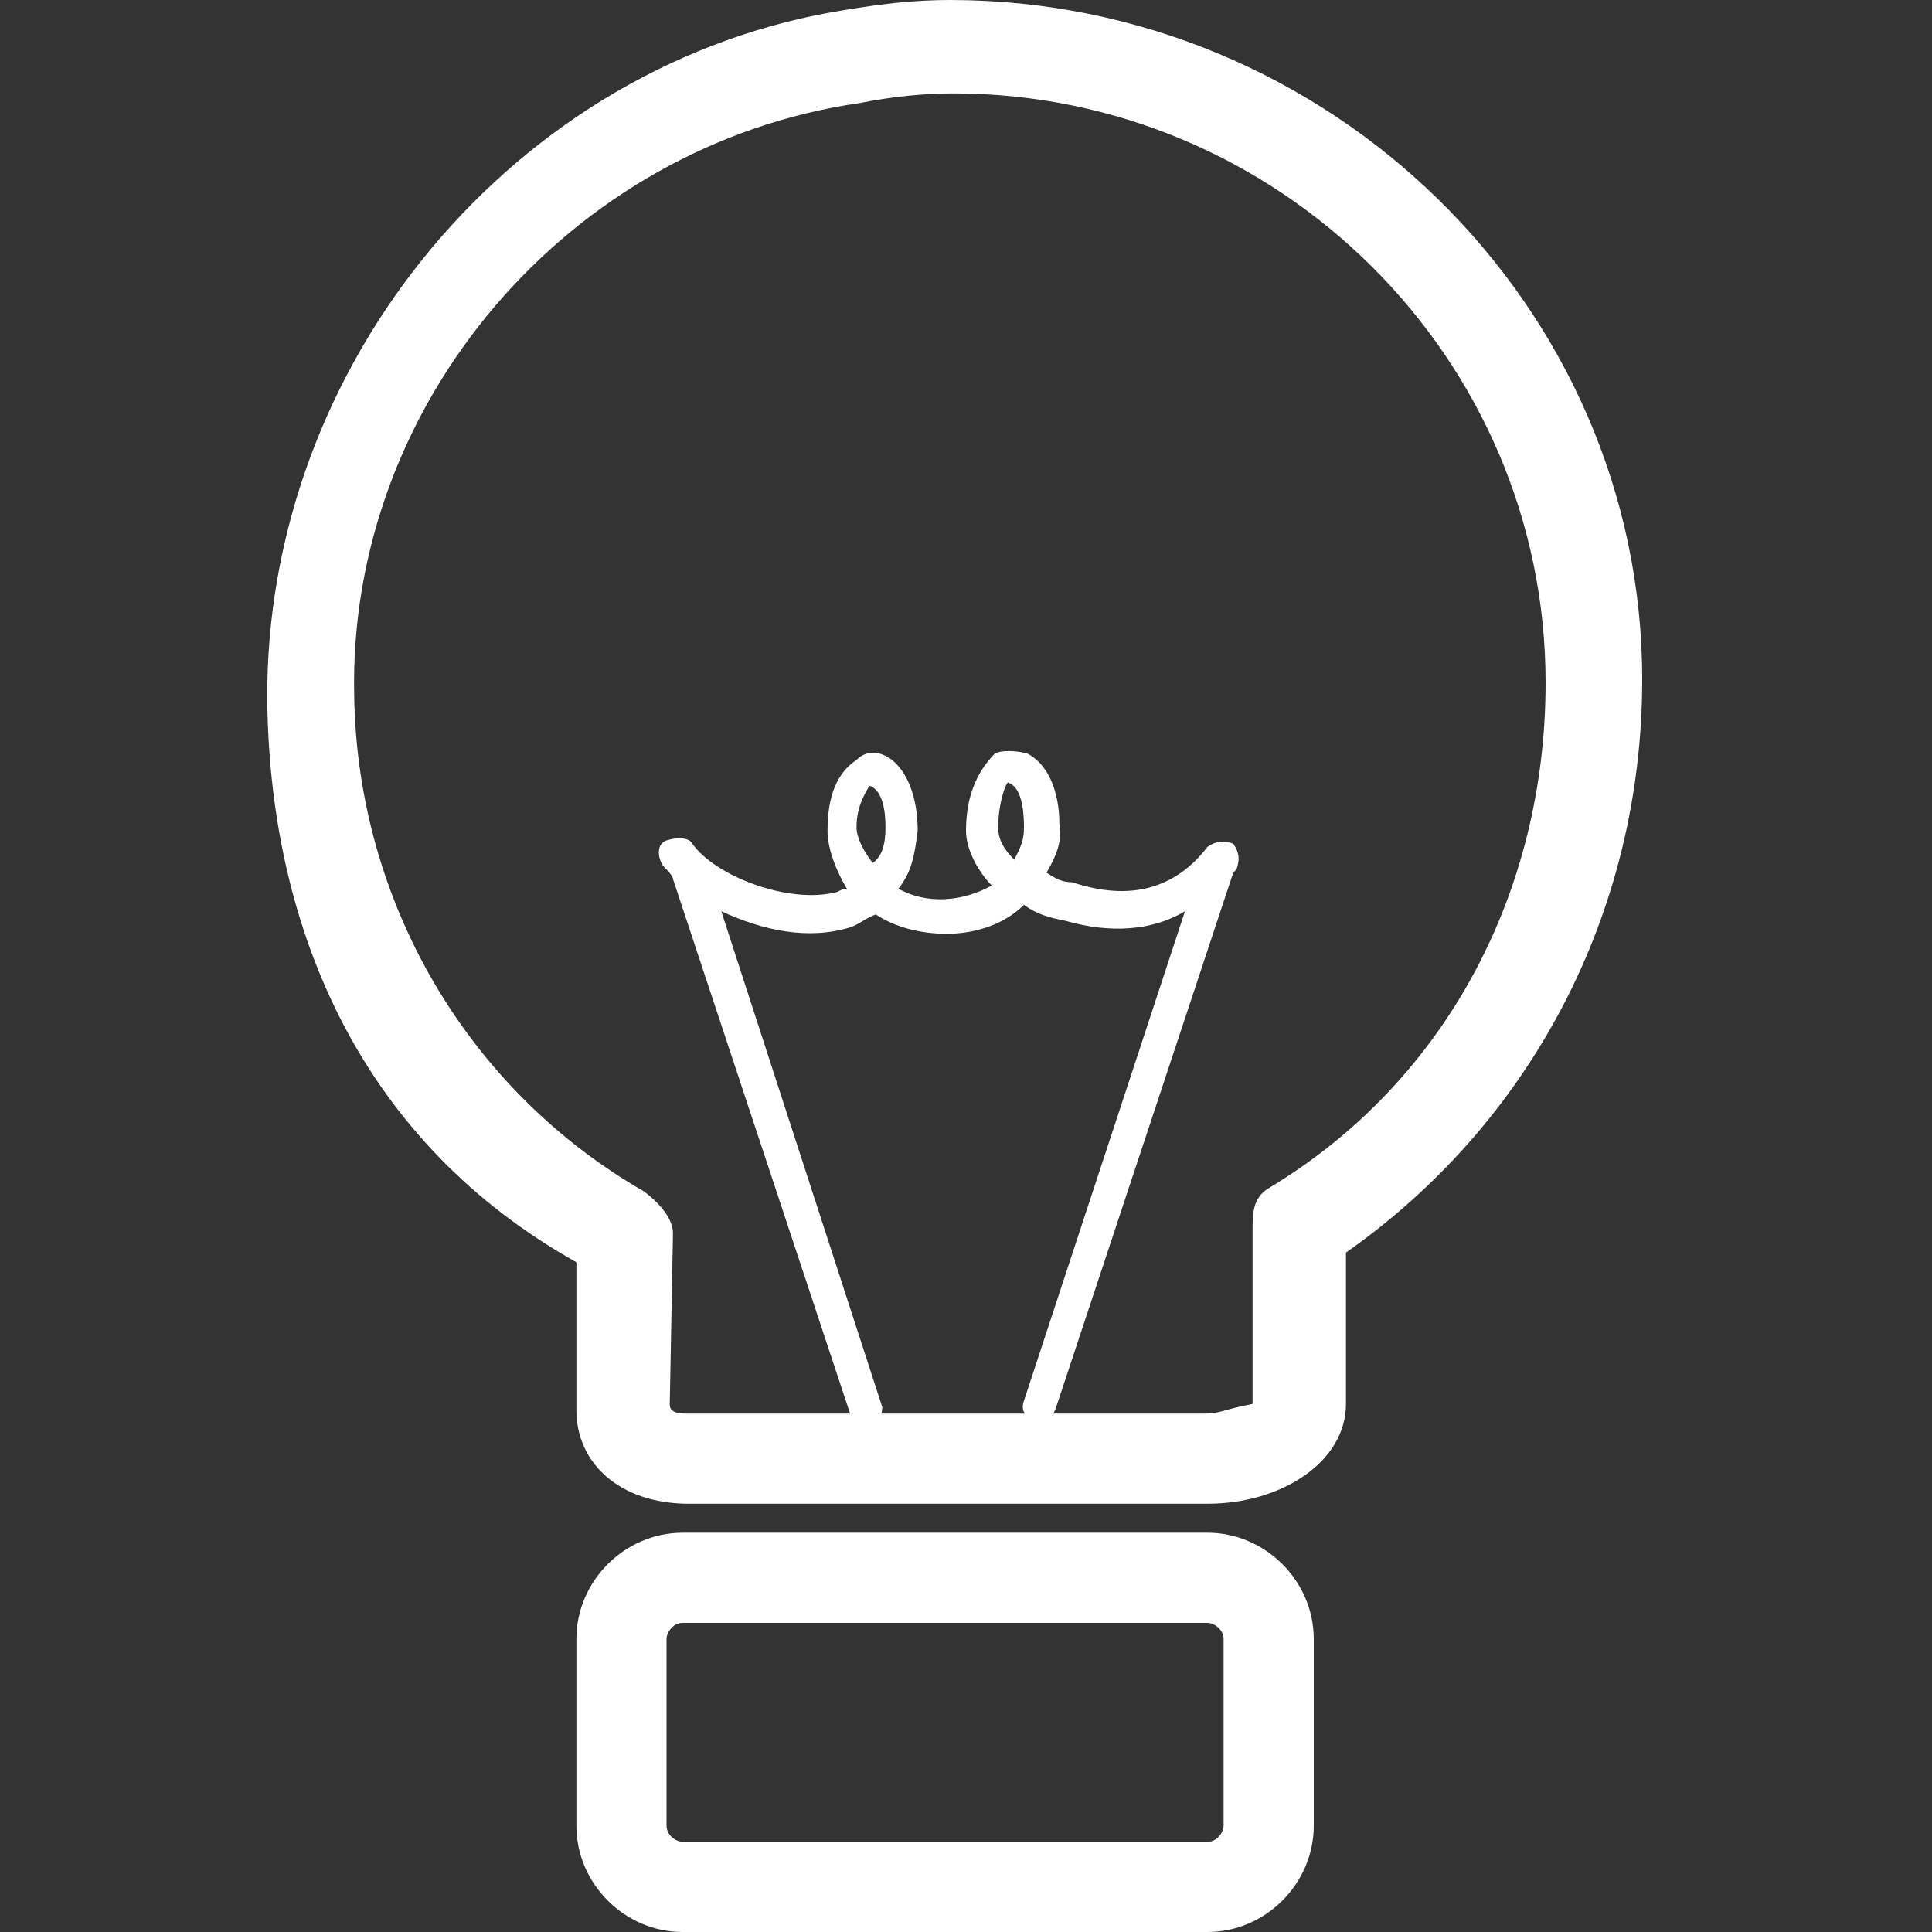
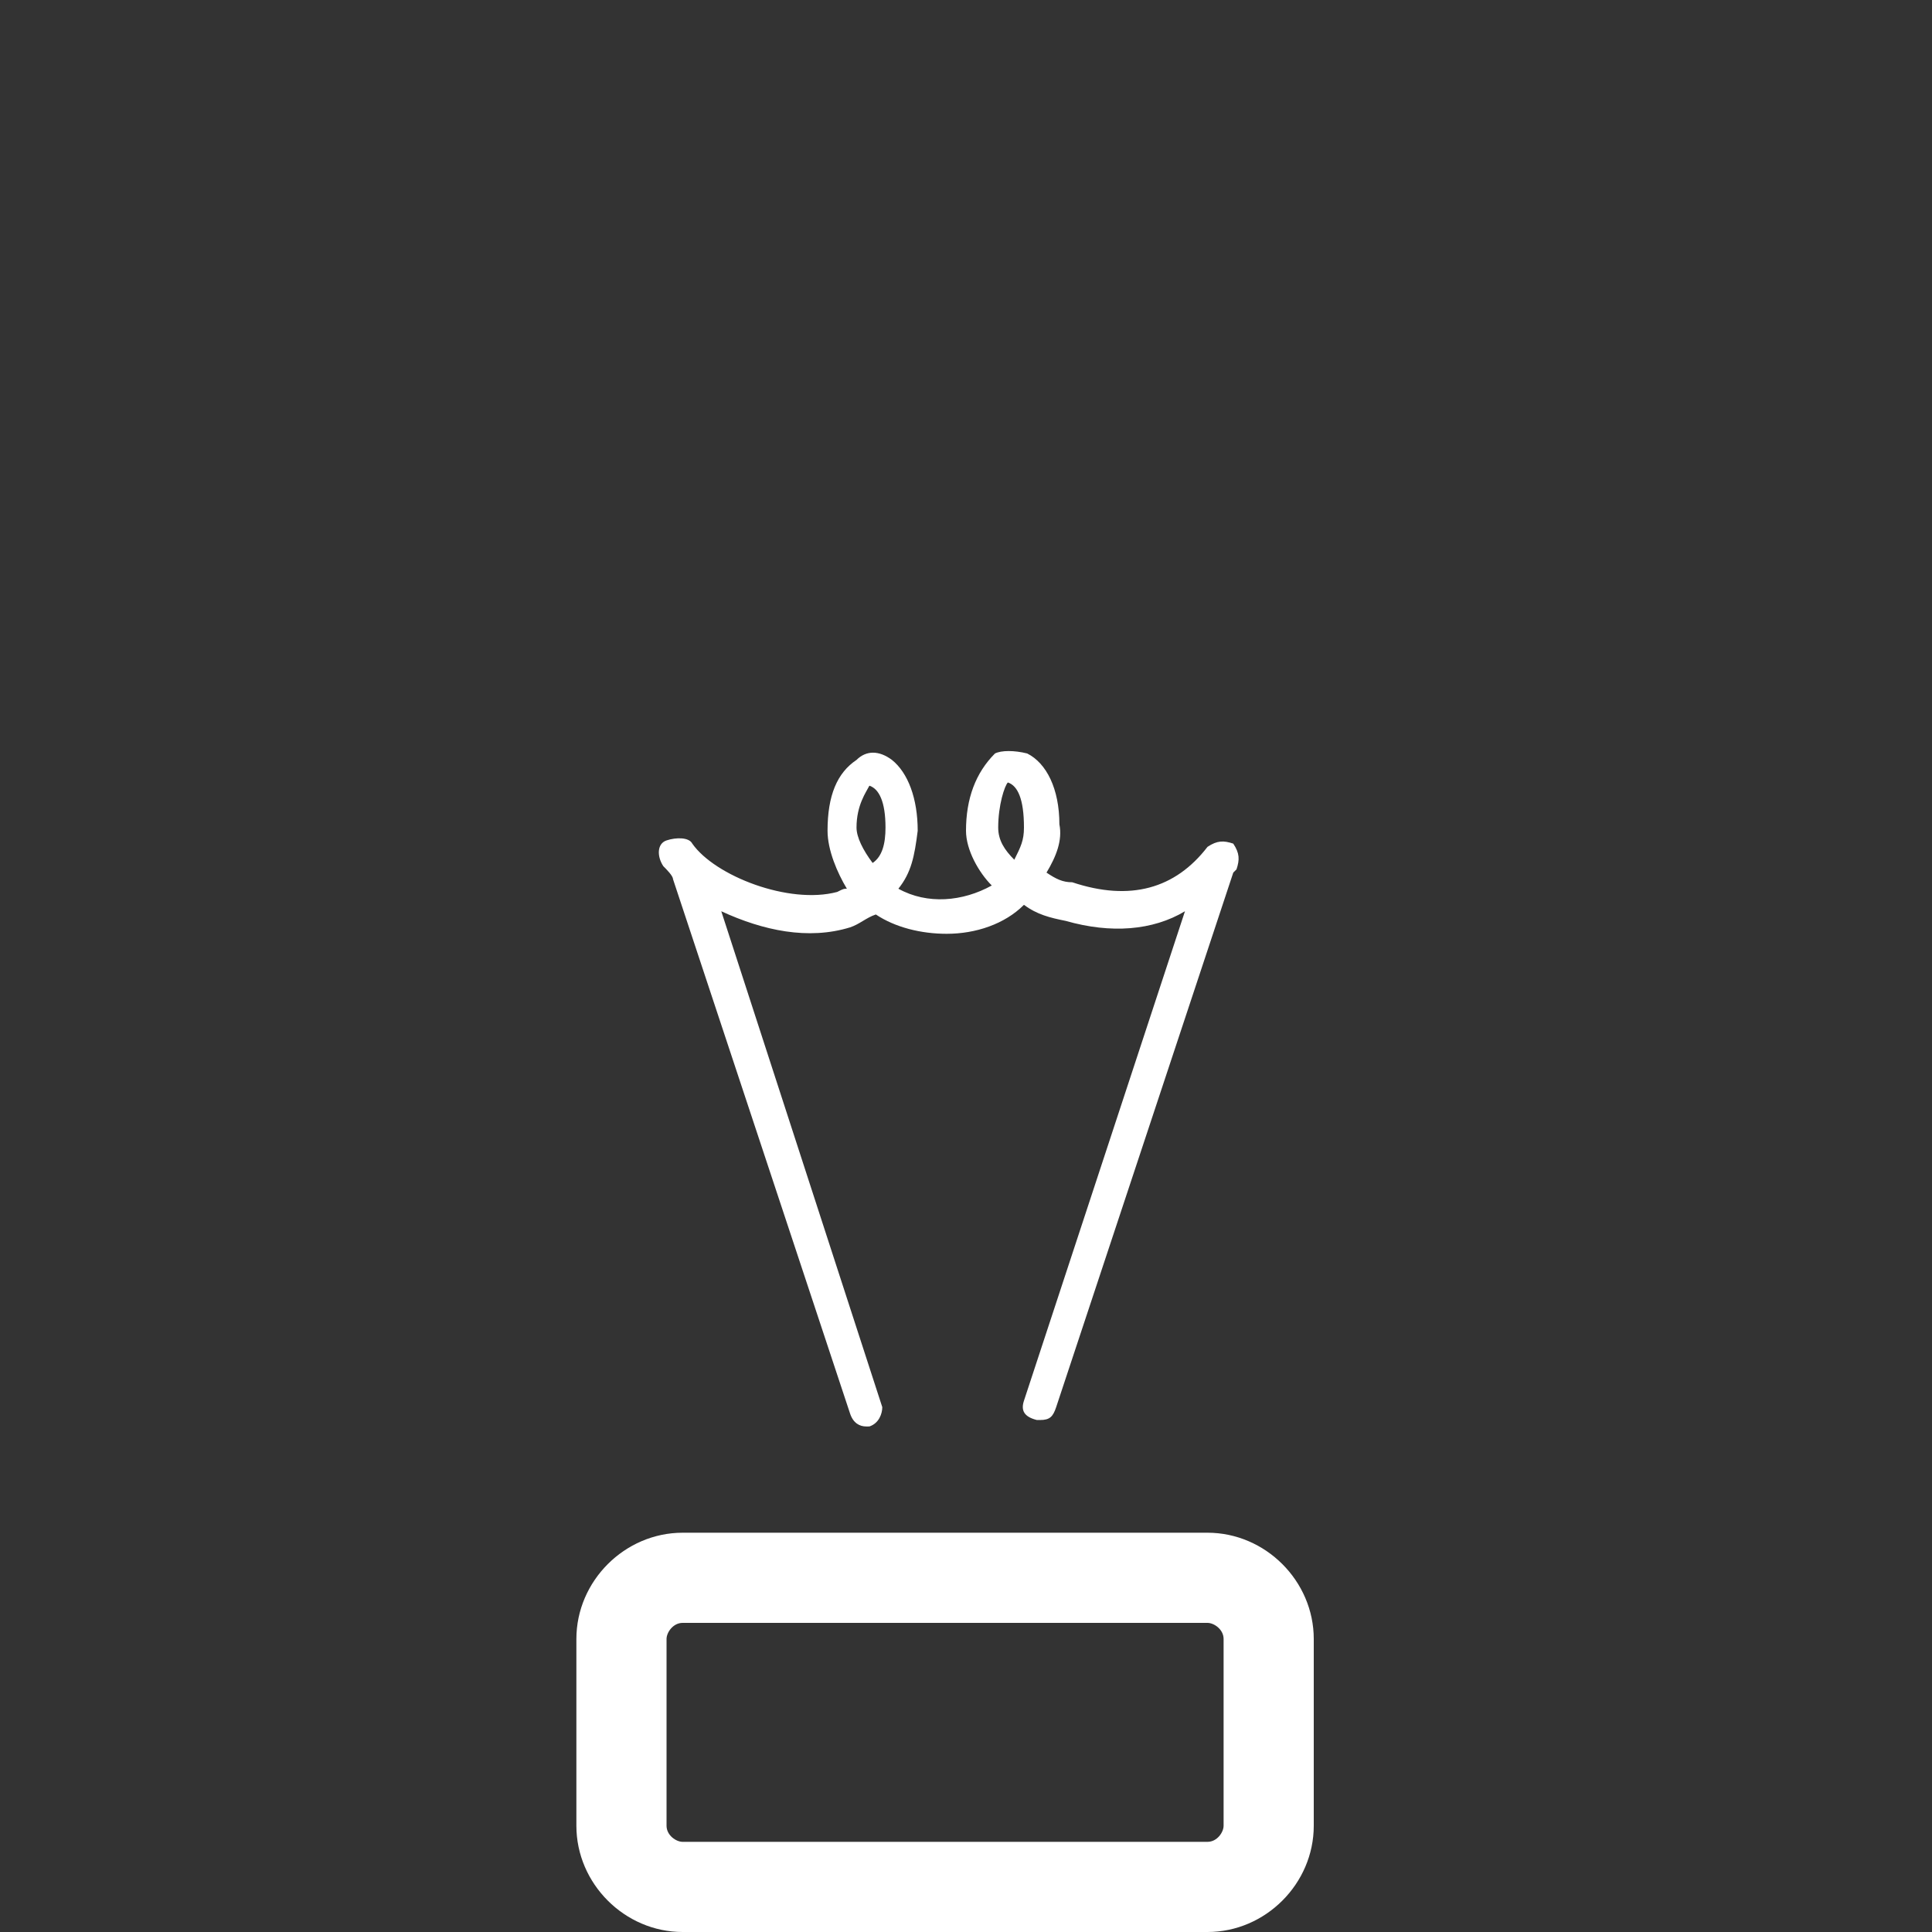
<svg xmlns="http://www.w3.org/2000/svg" version="1.1" id="레이어_1" x="0px" y="0px" viewBox="0 0 60 60" style="enable-background:new 0 0 60 60;" xml:space="preserve">
  <rect x="0" y="0" width="60" height="60" fill="#333333" stroke="none" />
  <style type="text/css">
	.st0{fill:#FFFFFF;}
</style>
  <g id="XMLID_486_">
    <g id="XMLID_487_">
      <g id="XMLID_498_">
-         <path id="XMLID_499_" class="st0" d="M37.5,46.7H21.4c-2.2,0-3.5-1.3-3.5-2.9v-4.6c-6.6-3.7-9.5-10.2-9.6-17.4     C8.2,11.3,16,1.9,26.3,0.3C27.5,0.1,28.5,0,29.5,0C41.3,0,51,9.5,51,21.1c0,7.3-3.5,13.8-9.2,17.8v4.7     C41.8,45.4,39.8,46.7,37.5,46.7 M20.8,43.6c0,0.1,0,0.3,0.5,0.3h16.1c0.5,0,0.5-0.1,1.5-0.3v-5.4c0-0.5,0-1,0.5-1.3     c5.5-3.3,8.6-9.2,8.6-15.7c0-10.1-8.3-18.3-18.4-18.3c-0.9,0-1.9,0.1-2.9,0.3c-9,1.3-15.9,9.3-15.7,18.4c0.1,6.5,3.6,12.3,9,15.4     c0.4,0.3,0.9,0.8,0.9,1.3L20.8,43.6L20.8,43.6z" />
-       </g>
+         </g>
      <g id="XMLID_494_">
        <path id="XMLID_495_" class="st0" d="M40.8,56.7c0,1.8-1.5,3.3-3.3,3.3H21.2c-1.8,0-3.3-1.5-3.3-3.3v-5.8c0-1.8,1.5-3.3,3.3-3.3     h16.3c1.8,0,3.3,1.5,3.3,3.3C40.8,50.9,40.8,56.7,40.8,56.7z M38,50.9c0-0.3-0.3-0.5-0.5-0.5H21.2c-0.3,0-0.5,0.3-0.5,0.5v5.8     c0,0.3,0.3,0.5,0.5,0.5h16.3c0.3,0,0.5-0.3,0.5-0.5V50.9z" />
      </g>
      <g id="XMLID_488_">
        <g id="XMLID_489_">
          <path id="XMLID_490_" class="st0" d="M21.5,26.2C21.4,26,21,26,20.7,26.1c-0.3,0.1-0.3,0.5-0.1,0.8c0.1,0.1,0.3,0.3,0.3,0.4      l5.5,16.6c0.1,0.3,0.3,0.4,0.5,0.4H27c0.3-0.1,0.4-0.4,0.4-0.6l-5-15.4c1.3,0.6,2.7,0.9,4,0.5c0.3-0.1,0.5-0.3,0.8-0.4      c0.6,0.4,1.4,0.6,2.2,0.6c0.9,0,1.8-0.3,2.4-0.9c0.4,0.3,0.8,0.4,1.3,0.5c1.4,0.4,2.7,0.3,3.7-0.3l-5,15.2      c-0.1,0.3,0,0.5,0.4,0.6h0.1c0.3,0,0.4-0.1,0.5-0.4l5.5-16.6l0.1-0.1c0.1-0.3,0.1-0.5-0.1-0.8c-0.3-0.1-0.5-0.1-0.8,0.1      c-1,1.3-2.4,1.7-4.2,1.1c-0.3,0-0.5-0.1-0.8-0.3c0.3-0.5,0.5-1,0.4-1.5c0-1.1-0.4-1.9-1-2.2c-0.4-0.1-0.8-0.1-1,0      C30.3,24,30,24.8,30,25.8c0,0.6,0.4,1.3,0.8,1.7c-0.9,0.5-2,0.6-2.9,0.1c0.4-0.5,0.5-1,0.6-1.8c0-1-0.3-1.8-0.8-2.2      c-0.4-0.3-0.8-0.3-1.1,0c-0.6,0.4-0.9,1.1-0.9,2.2c0,0.6,0.3,1.3,0.6,1.8c-0.1,0-0.1,0-0.3,0.1C24.5,28.1,22.2,27.2,21.5,26.2z       M31.3,24.3L31.3,24.3L31.3,24.3c0.3,0.1,0.5,0.5,0.5,1.4c0,0.4-0.1,0.6-0.3,1c-0.3-0.3-0.5-0.6-0.5-1      C31,25,31.2,24.4,31.3,24.3z M27,24.4L27,24.4L27,24.4c0.3,0.1,0.5,0.5,0.5,1.3c0,0.5-0.1,0.9-0.4,1.1c-0.3-0.4-0.5-0.8-0.5-1.1      C26.6,25,26.9,24.6,27,24.4z" />
        </g>
      </g>
    </g>
  </g>
</svg>